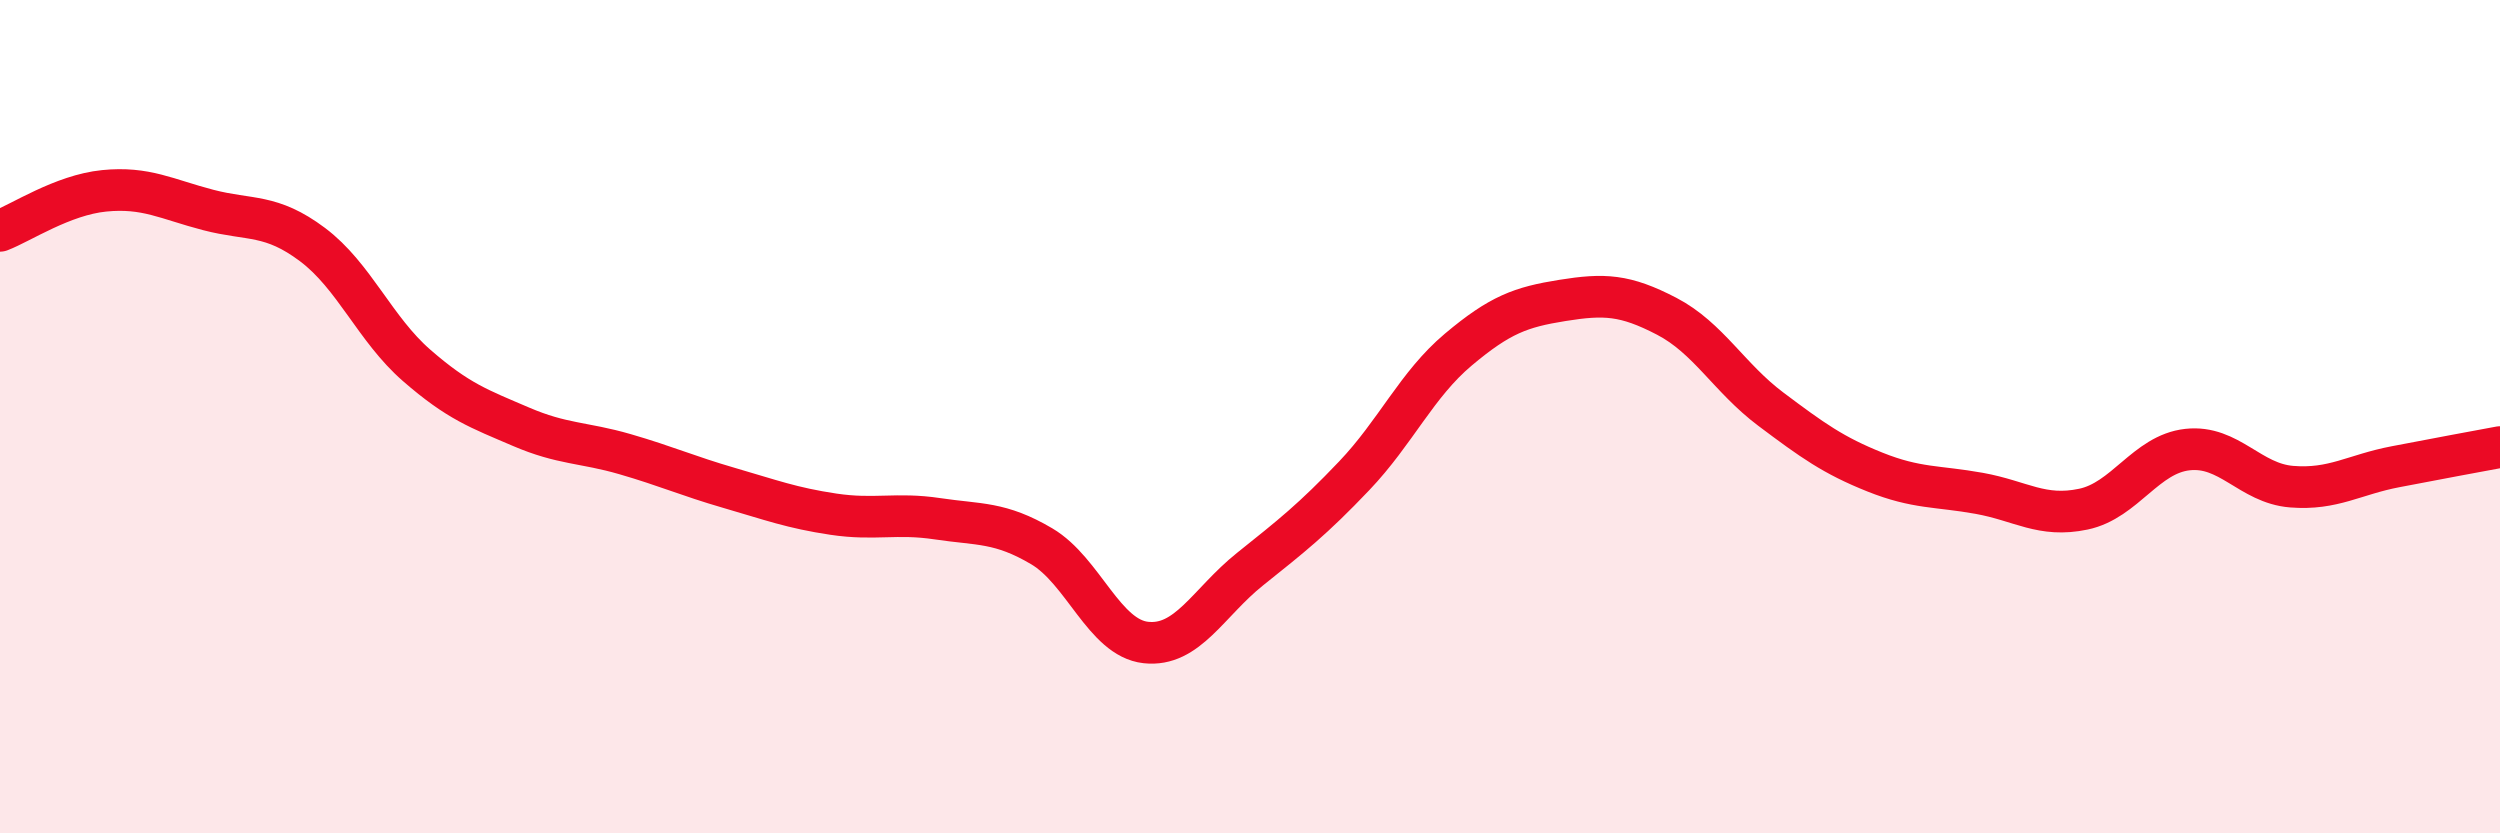
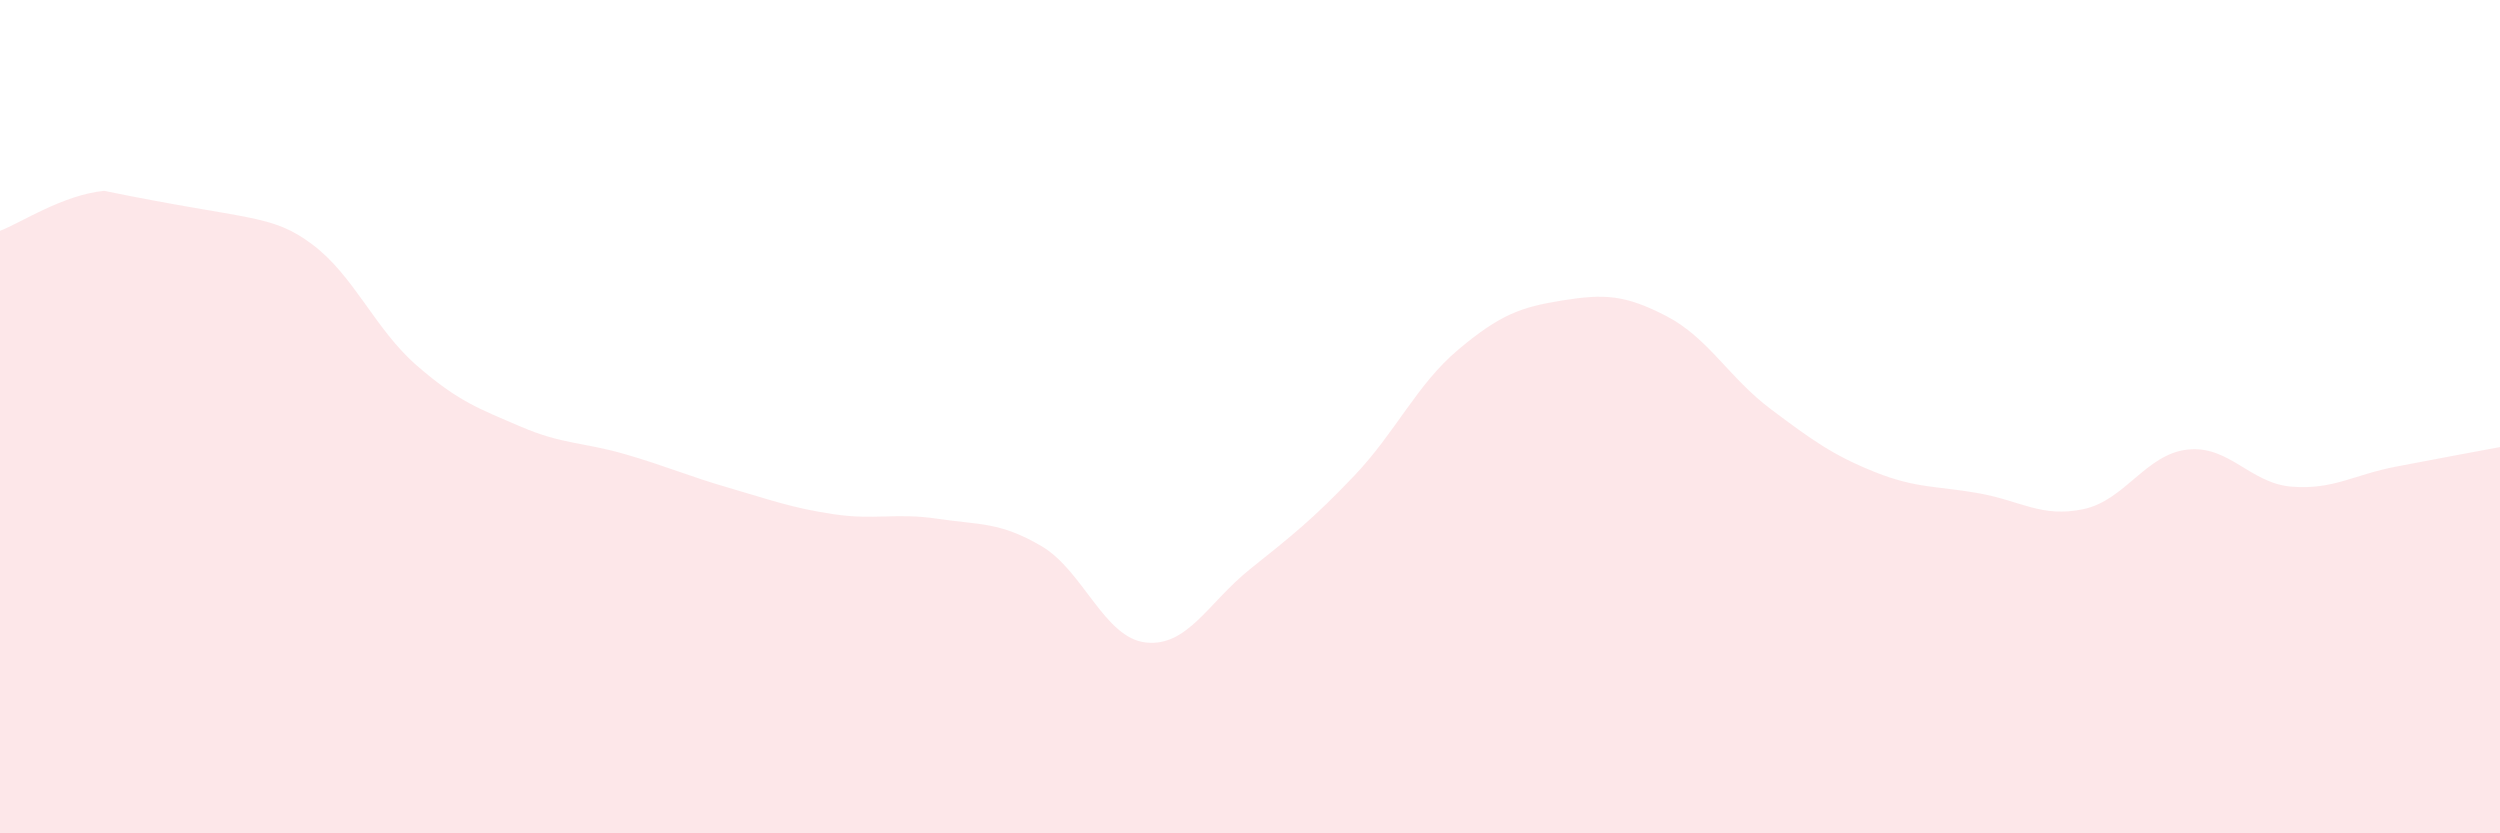
<svg xmlns="http://www.w3.org/2000/svg" width="60" height="20" viewBox="0 0 60 20">
-   <path d="M 0,5.54 C 0.5,5.35 1.5,4.68 2.5,4.58 C 3.5,4.48 4,4.78 5,5.04 C 6,5.3 6.5,5.12 7.5,5.87 C 8.5,6.62 9,7.9 10,8.77 C 11,9.64 11.5,9.81 12.5,10.24 C 13.5,10.67 14,10.61 15,10.9 C 16,11.19 16.5,11.42 17.5,11.71 C 18.5,12 19,12.19 20,12.34 C 21,12.49 21.5,12.3 22.5,12.45 C 23.5,12.6 24,12.52 25,13.11 C 26,13.7 26.5,15.31 27.5,15.42 C 28.5,15.53 29,14.46 30,13.66 C 31,12.86 31.5,12.47 32.5,11.42 C 33.5,10.37 34,9.23 35,8.39 C 36,7.55 36.5,7.37 37.5,7.21 C 38.5,7.05 39,7.07 40,7.59 C 41,8.11 41.5,9.07 42.5,9.82 C 43.5,10.57 44,10.93 45,11.33 C 46,11.73 46.5,11.66 47.5,11.84 C 48.5,12.02 49,12.43 50,12.22 C 51,12.01 51.5,10.9 52.5,10.79 C 53.5,10.68 54,11.6 55,11.68 C 56,11.76 56.5,11.39 57.5,11.2 C 58.5,11.01 59.5,10.82 60,10.73L60 20L0 20Z" fill="#EB0A25" opacity="0.1" stroke-linecap="round" stroke-linejoin="round" />
-   <path d="M 0,5.54 C 0.5,5.35 1.5,4.68 2.5,4.58 C 3.5,4.48 4,4.78 5,5.04 C 6,5.3 6.5,5.12 7.5,5.87 C 8.5,6.62 9,7.9 10,8.77 C 11,9.64 11.5,9.81 12.5,10.24 C 13.5,10.67 14,10.61 15,10.9 C 16,11.19 16.5,11.42 17.5,11.71 C 18.5,12 19,12.19 20,12.34 C 21,12.49 21.5,12.3 22.5,12.45 C 23.5,12.6 24,12.52 25,13.11 C 26,13.7 26.5,15.31 27.5,15.42 C 28.5,15.53 29,14.46 30,13.66 C 31,12.86 31.5,12.47 32.5,11.42 C 33.5,10.37 34,9.23 35,8.39 C 36,7.55 36.5,7.37 37.5,7.21 C 38.5,7.05 39,7.07 40,7.59 C 41,8.11 41.5,9.07 42.5,9.82 C 43.5,10.57 44,10.93 45,11.33 C 46,11.73 46.5,11.66 47.5,11.84 C 48.5,12.02 49,12.43 50,12.22 C 51,12.01 51.5,10.9 52.5,10.79 C 53.5,10.68 54,11.6 55,11.68 C 56,11.76 56.5,11.39 57.5,11.2 C 58.5,11.01 59.5,10.82 60,10.73" stroke="#EB0A25" stroke-width="1" fill="none" stroke-linecap="round" stroke-linejoin="round" />
+   <path d="M 0,5.54 C 0.5,5.35 1.5,4.68 2.5,4.58 C 6,5.3 6.5,5.12 7.5,5.87 C 8.5,6.62 9,7.9 10,8.77 C 11,9.64 11.5,9.81 12.5,10.24 C 13.5,10.67 14,10.61 15,10.9 C 16,11.19 16.5,11.42 17.5,11.71 C 18.5,12 19,12.19 20,12.34 C 21,12.49 21.5,12.3 22.5,12.45 C 23.5,12.6 24,12.52 25,13.11 C 26,13.7 26.5,15.31 27.5,15.42 C 28.5,15.53 29,14.46 30,13.66 C 31,12.86 31.5,12.47 32.5,11.42 C 33.5,10.37 34,9.23 35,8.39 C 36,7.55 36.5,7.37 37.5,7.21 C 38.5,7.05 39,7.07 40,7.59 C 41,8.11 41.5,9.07 42.5,9.82 C 43.5,10.57 44,10.93 45,11.33 C 46,11.73 46.5,11.66 47.5,11.84 C 48.5,12.02 49,12.43 50,12.22 C 51,12.01 51.5,10.9 52.5,10.79 C 53.5,10.68 54,11.6 55,11.68 C 56,11.76 56.5,11.39 57.5,11.2 C 58.5,11.01 59.5,10.82 60,10.73L60 20L0 20Z" fill="#EB0A25" opacity="0.1" stroke-linecap="round" stroke-linejoin="round" />
</svg>